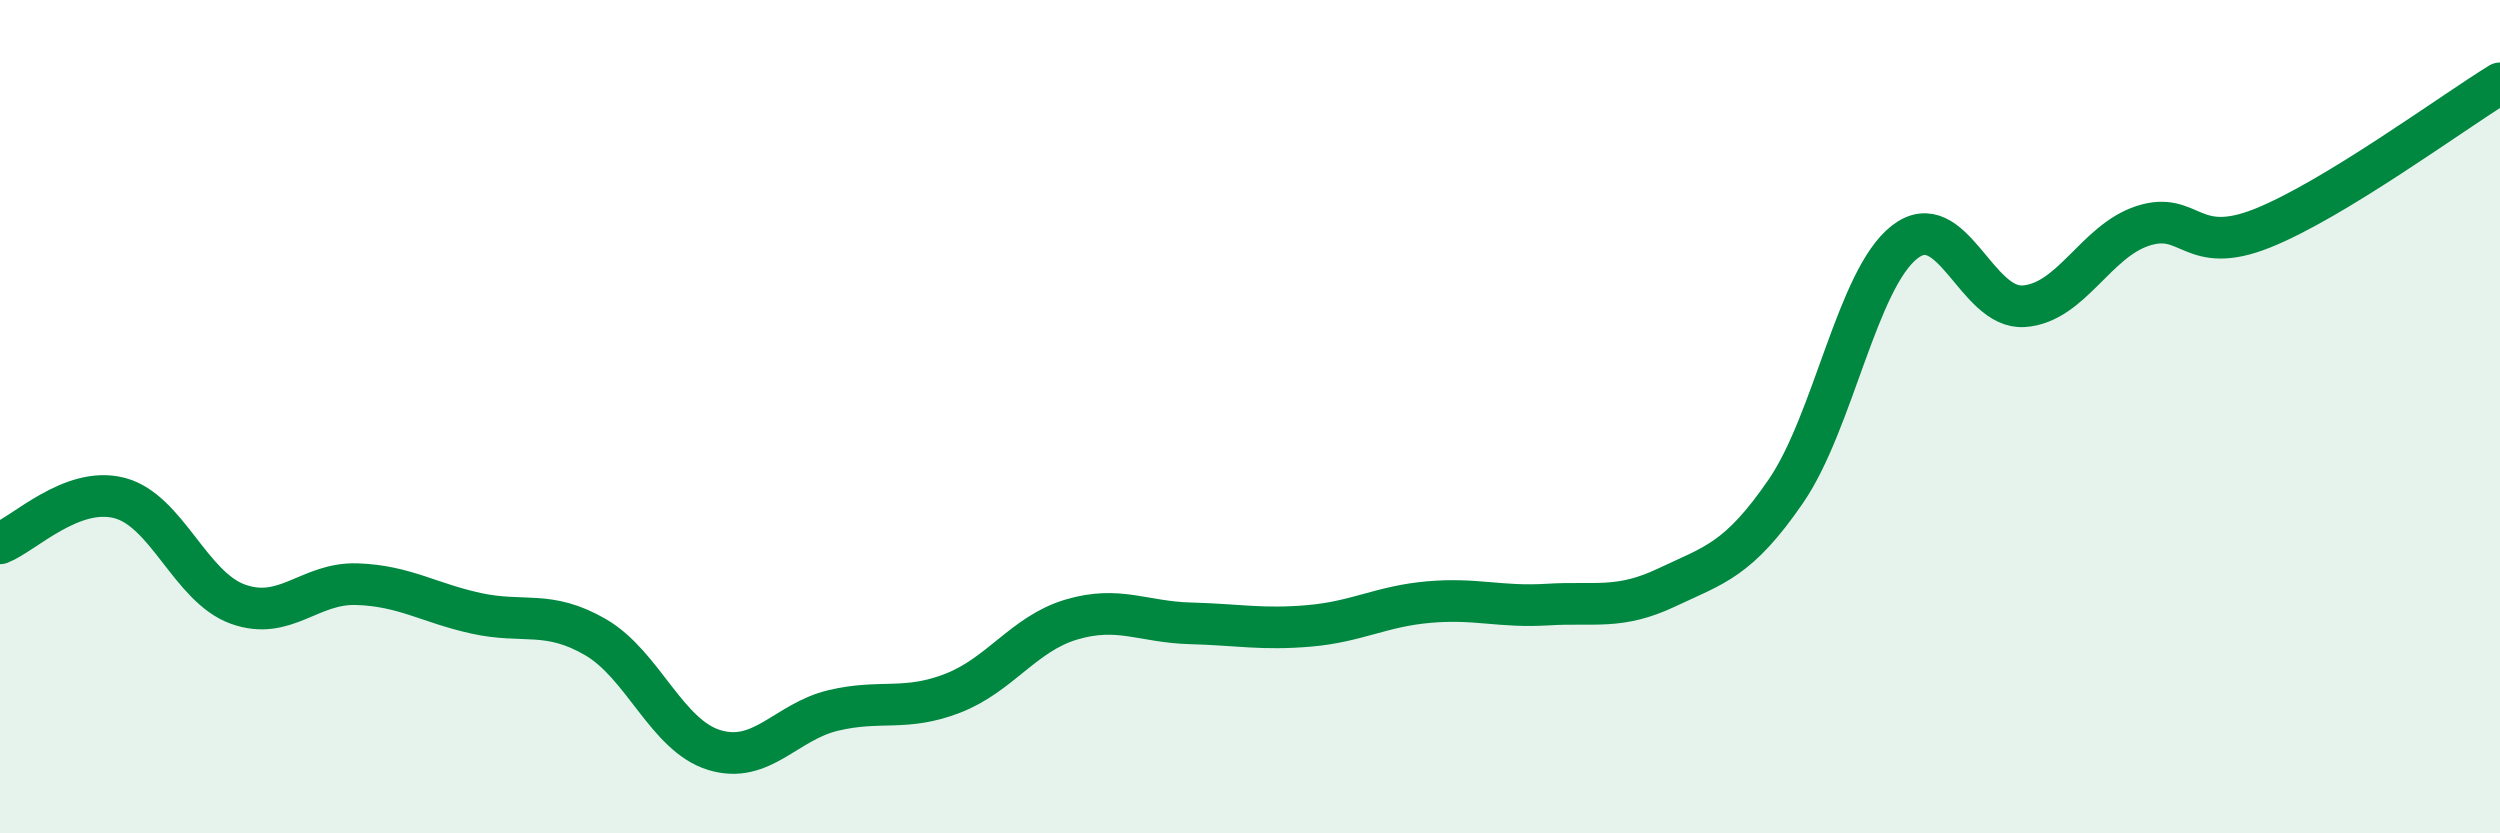
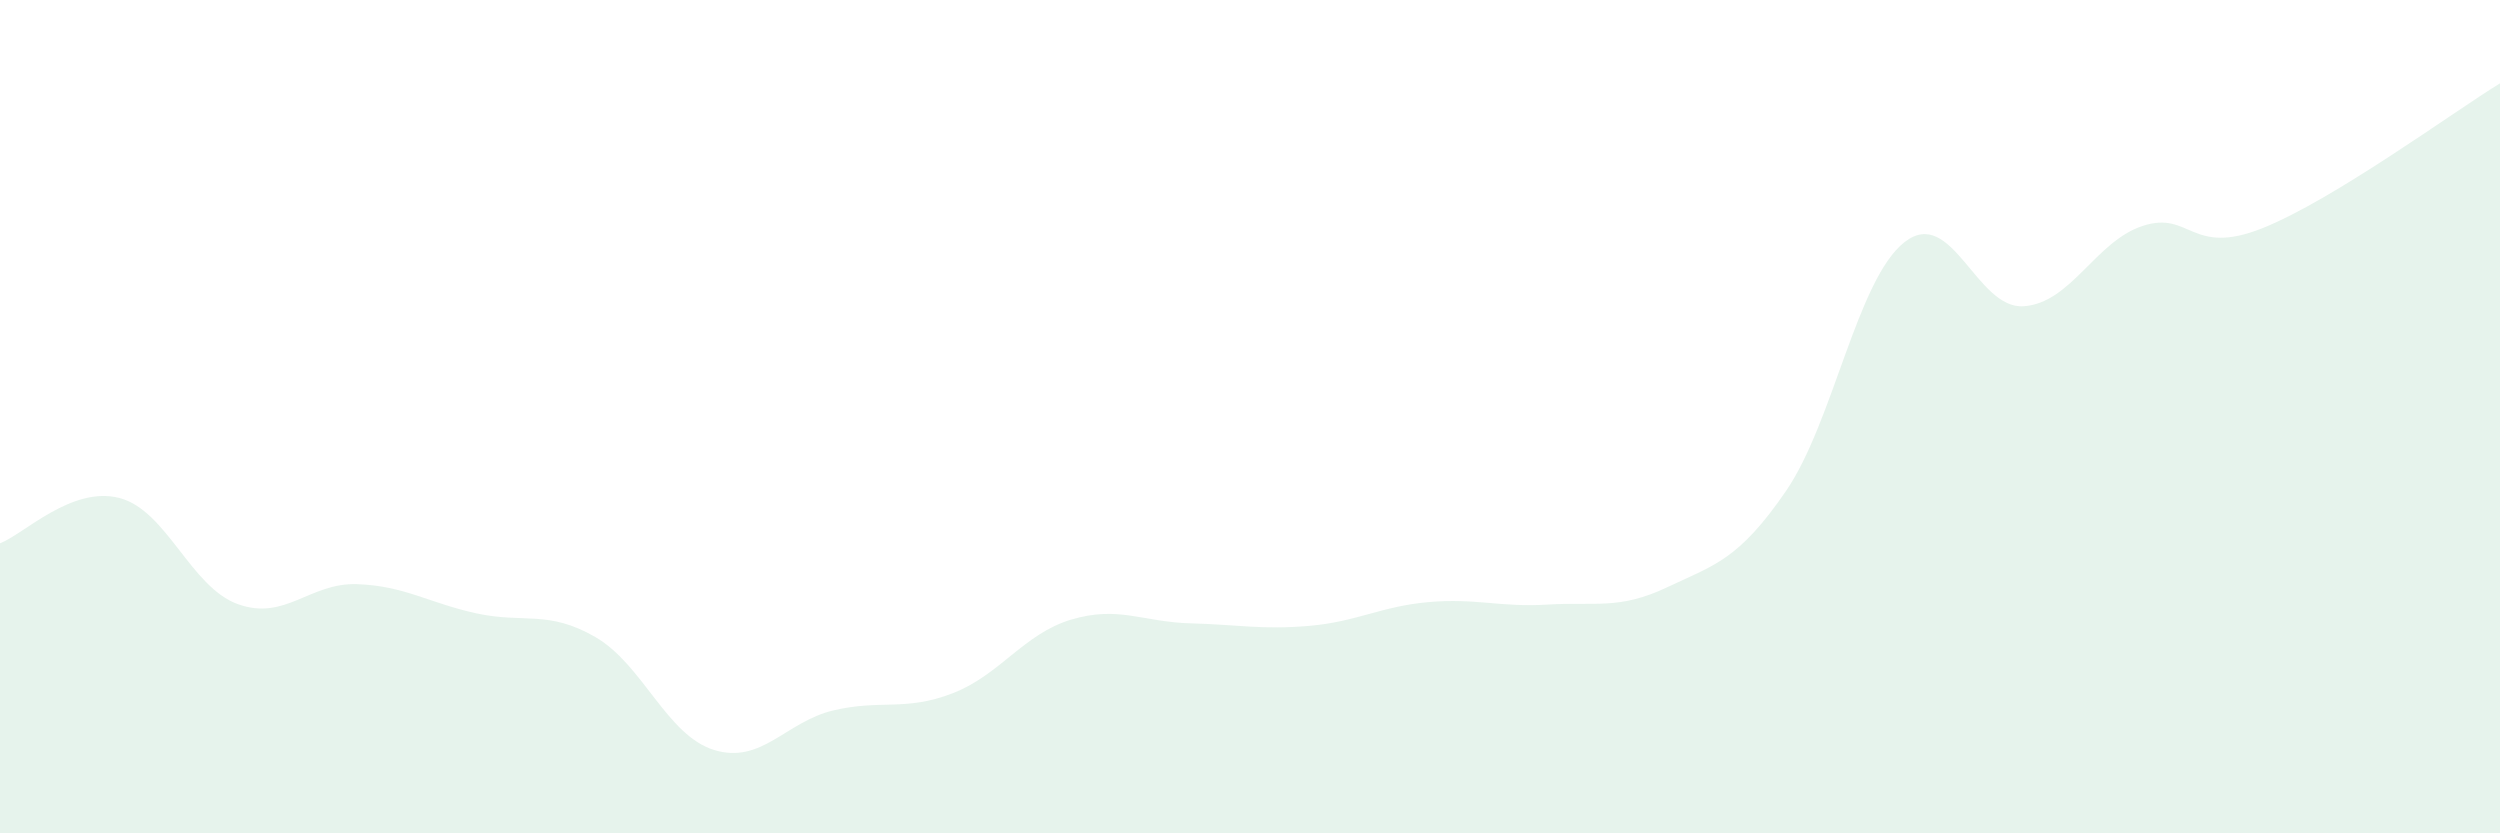
<svg xmlns="http://www.w3.org/2000/svg" width="60" height="20" viewBox="0 0 60 20">
  <path d="M 0,13.04 C 0.57,12.82 1.72,11.66 2.86,11.95 C 4,12.24 4.57,14.09 5.71,14.5 C 6.85,14.91 7.43,13.98 8.57,14.02 C 9.71,14.06 10.29,14.47 11.43,14.72 C 12.57,14.97 13.15,14.63 14.29,15.29 C 15.43,15.95 16,17.65 17.14,18 C 18.28,18.35 18.86,17.32 20,17.05 C 21.14,16.78 21.72,17.08 22.86,16.64 C 24,16.2 24.57,15.21 25.71,14.87 C 26.85,14.53 27.43,14.93 28.57,14.96 C 29.71,14.99 30.29,15.12 31.43,15.02 C 32.57,14.92 33.15,14.55 34.29,14.45 C 35.43,14.35 36,14.58 37.14,14.51 C 38.28,14.44 38.86,14.64 40,14.1 C 41.14,13.56 41.72,13.45 42.86,11.79 C 44,10.13 44.57,6.7 45.71,5.81 C 46.85,4.92 47.43,7.43 48.57,7.35 C 49.71,7.27 50.29,5.79 51.43,5.42 C 52.57,5.05 52.58,6.16 54.29,5.48 C 56,4.8 58.86,2.7 60,2L60 20L0 20Z" fill="#008740" opacity="0.1" stroke-linecap="round" stroke-linejoin="round" />
-   <path d="M 0,13.04 C 0.57,12.82 1.72,11.66 2.86,11.95 C 4,12.24 4.57,14.09 5.71,14.5 C 6.85,14.91 7.43,13.98 8.57,14.02 C 9.71,14.06 10.29,14.47 11.43,14.72 C 12.57,14.97 13.15,14.63 14.29,15.29 C 15.43,15.95 16,17.65 17.14,18 C 18.28,18.35 18.86,17.32 20,17.05 C 21.14,16.78 21.72,17.08 22.86,16.64 C 24,16.2 24.57,15.21 25.71,14.87 C 26.85,14.53 27.43,14.93 28.57,14.96 C 29.71,14.99 30.29,15.12 31.43,15.02 C 32.57,14.92 33.15,14.55 34.29,14.45 C 35.43,14.35 36,14.58 37.14,14.51 C 38.28,14.44 38.86,14.64 40,14.1 C 41.14,13.56 41.72,13.45 42.86,11.79 C 44,10.13 44.57,6.7 45.71,5.81 C 46.85,4.92 47.43,7.43 48.57,7.35 C 49.71,7.27 50.29,5.79 51.43,5.42 C 52.57,5.05 52.58,6.16 54.29,5.48 C 56,4.8 58.86,2.7 60,2" stroke="#008740" stroke-width="1" fill="none" stroke-linecap="round" stroke-linejoin="round" />
</svg>